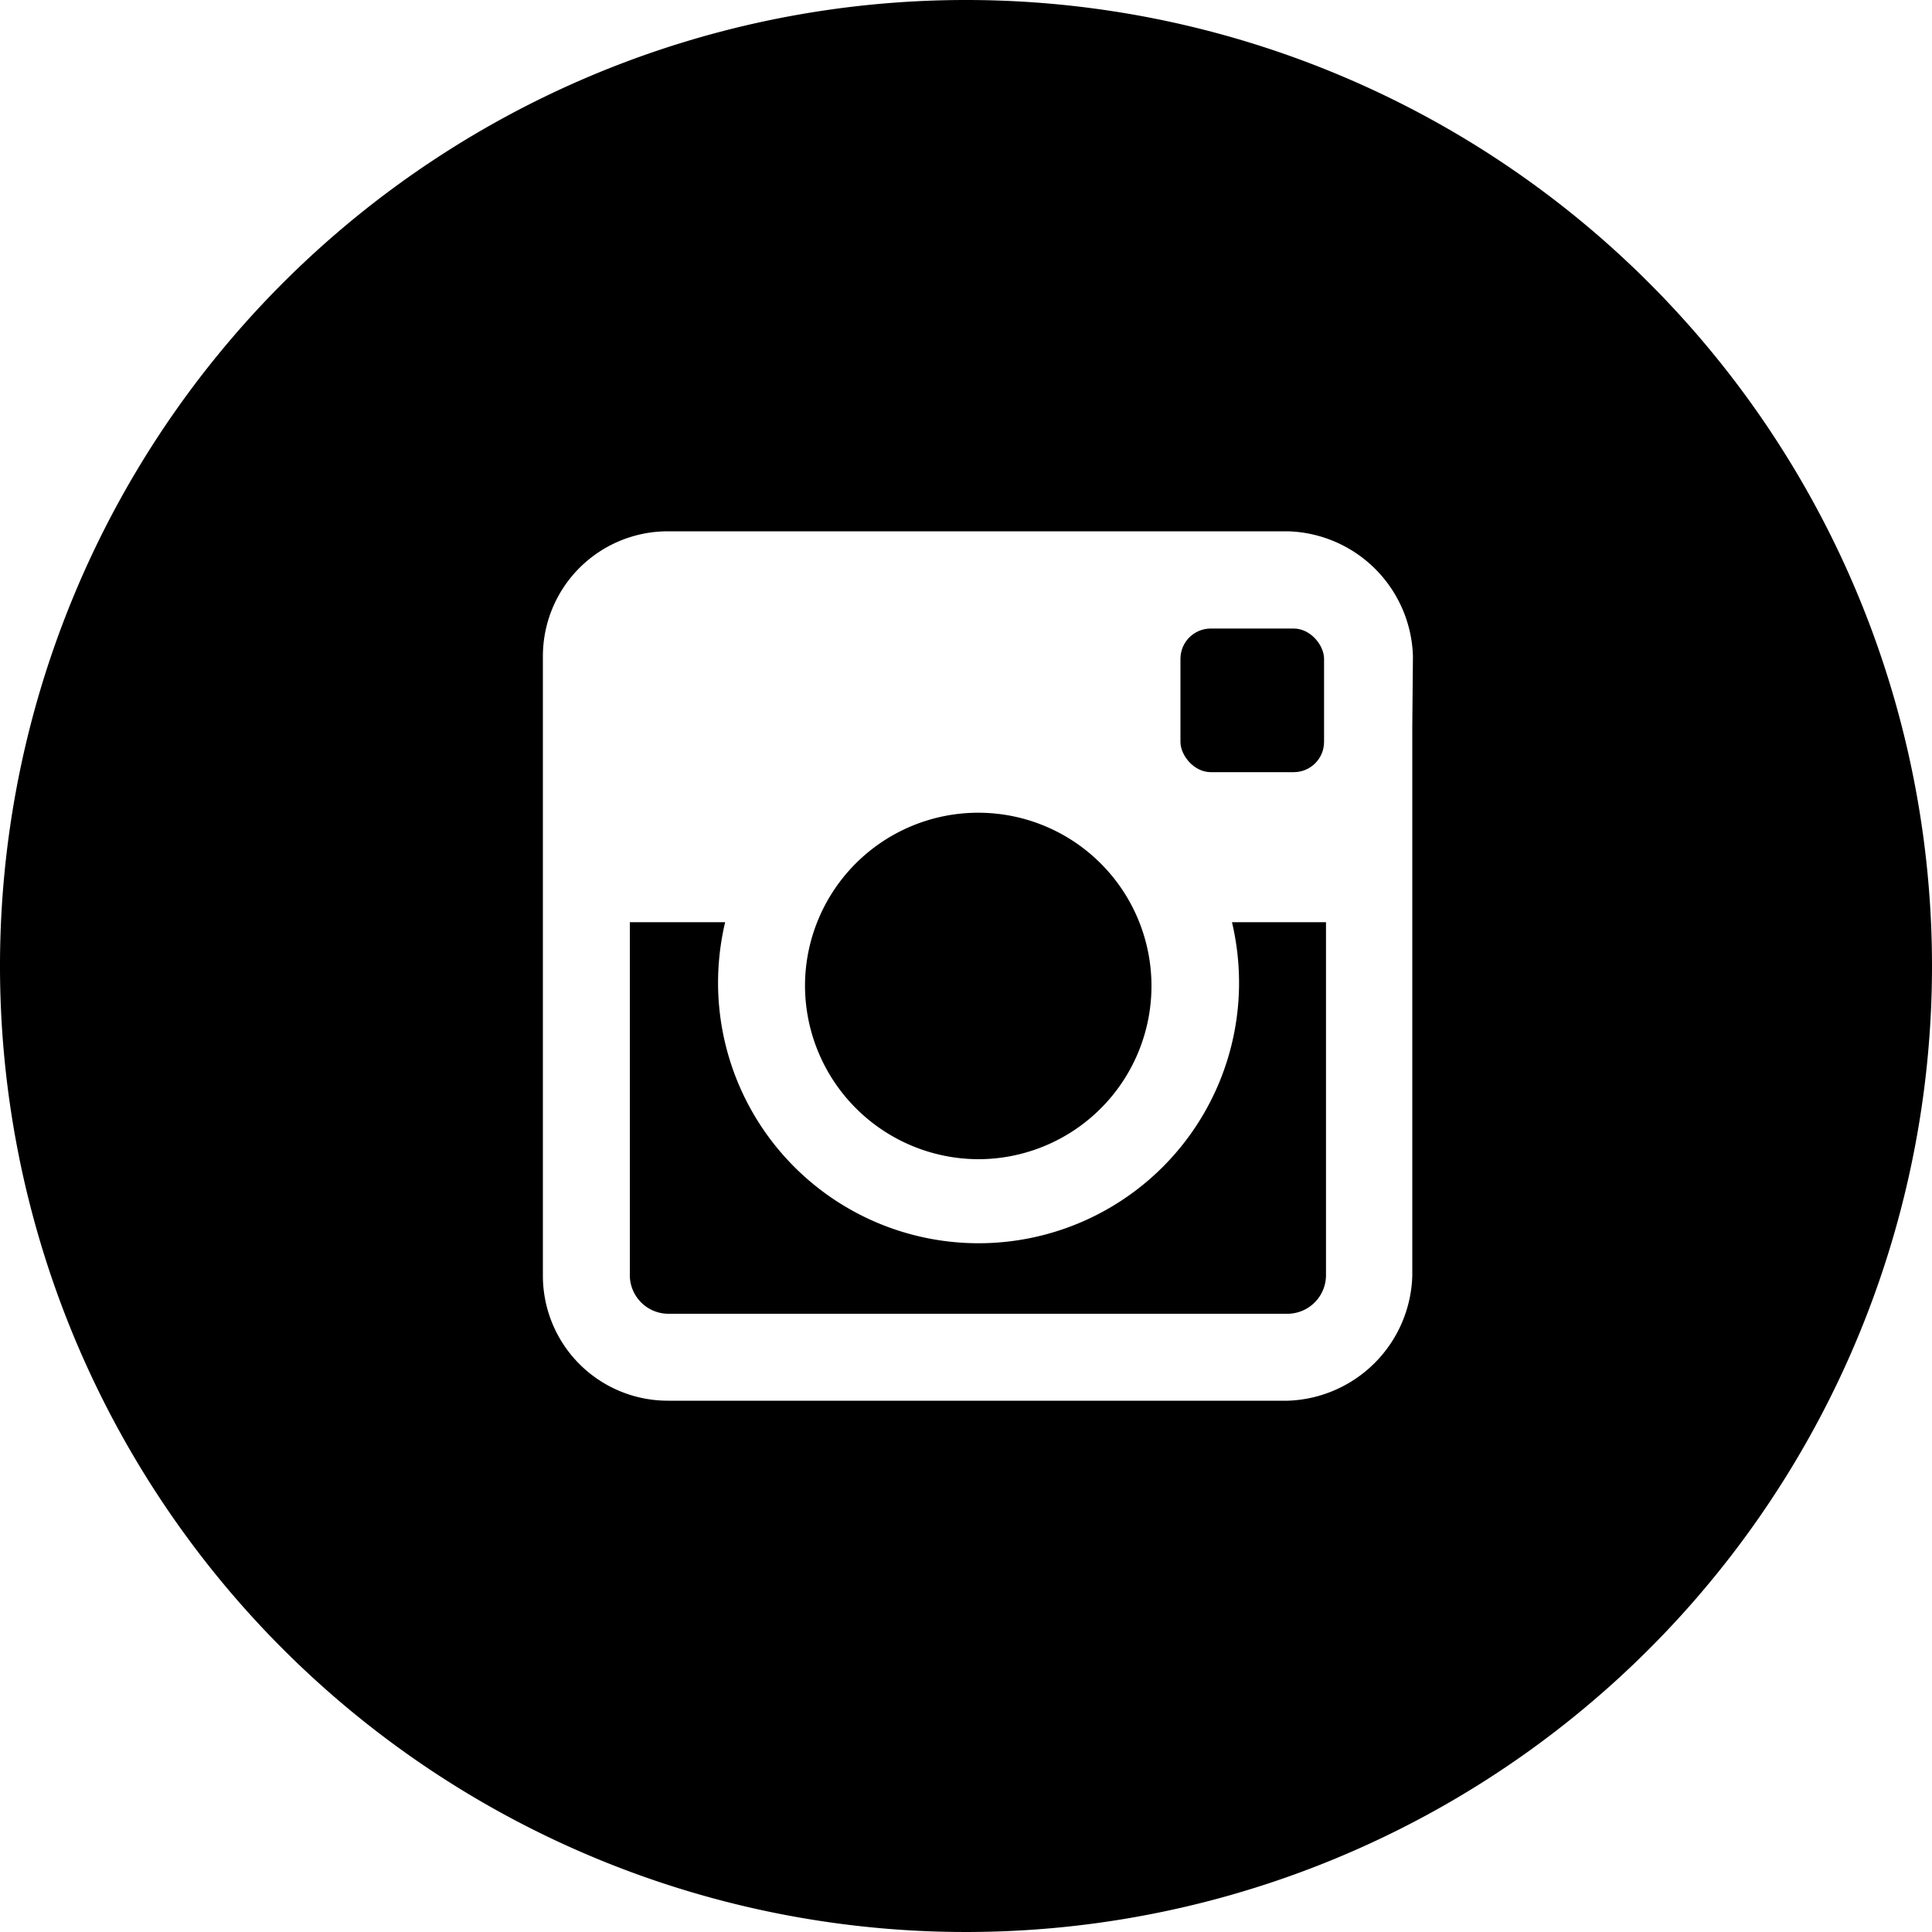
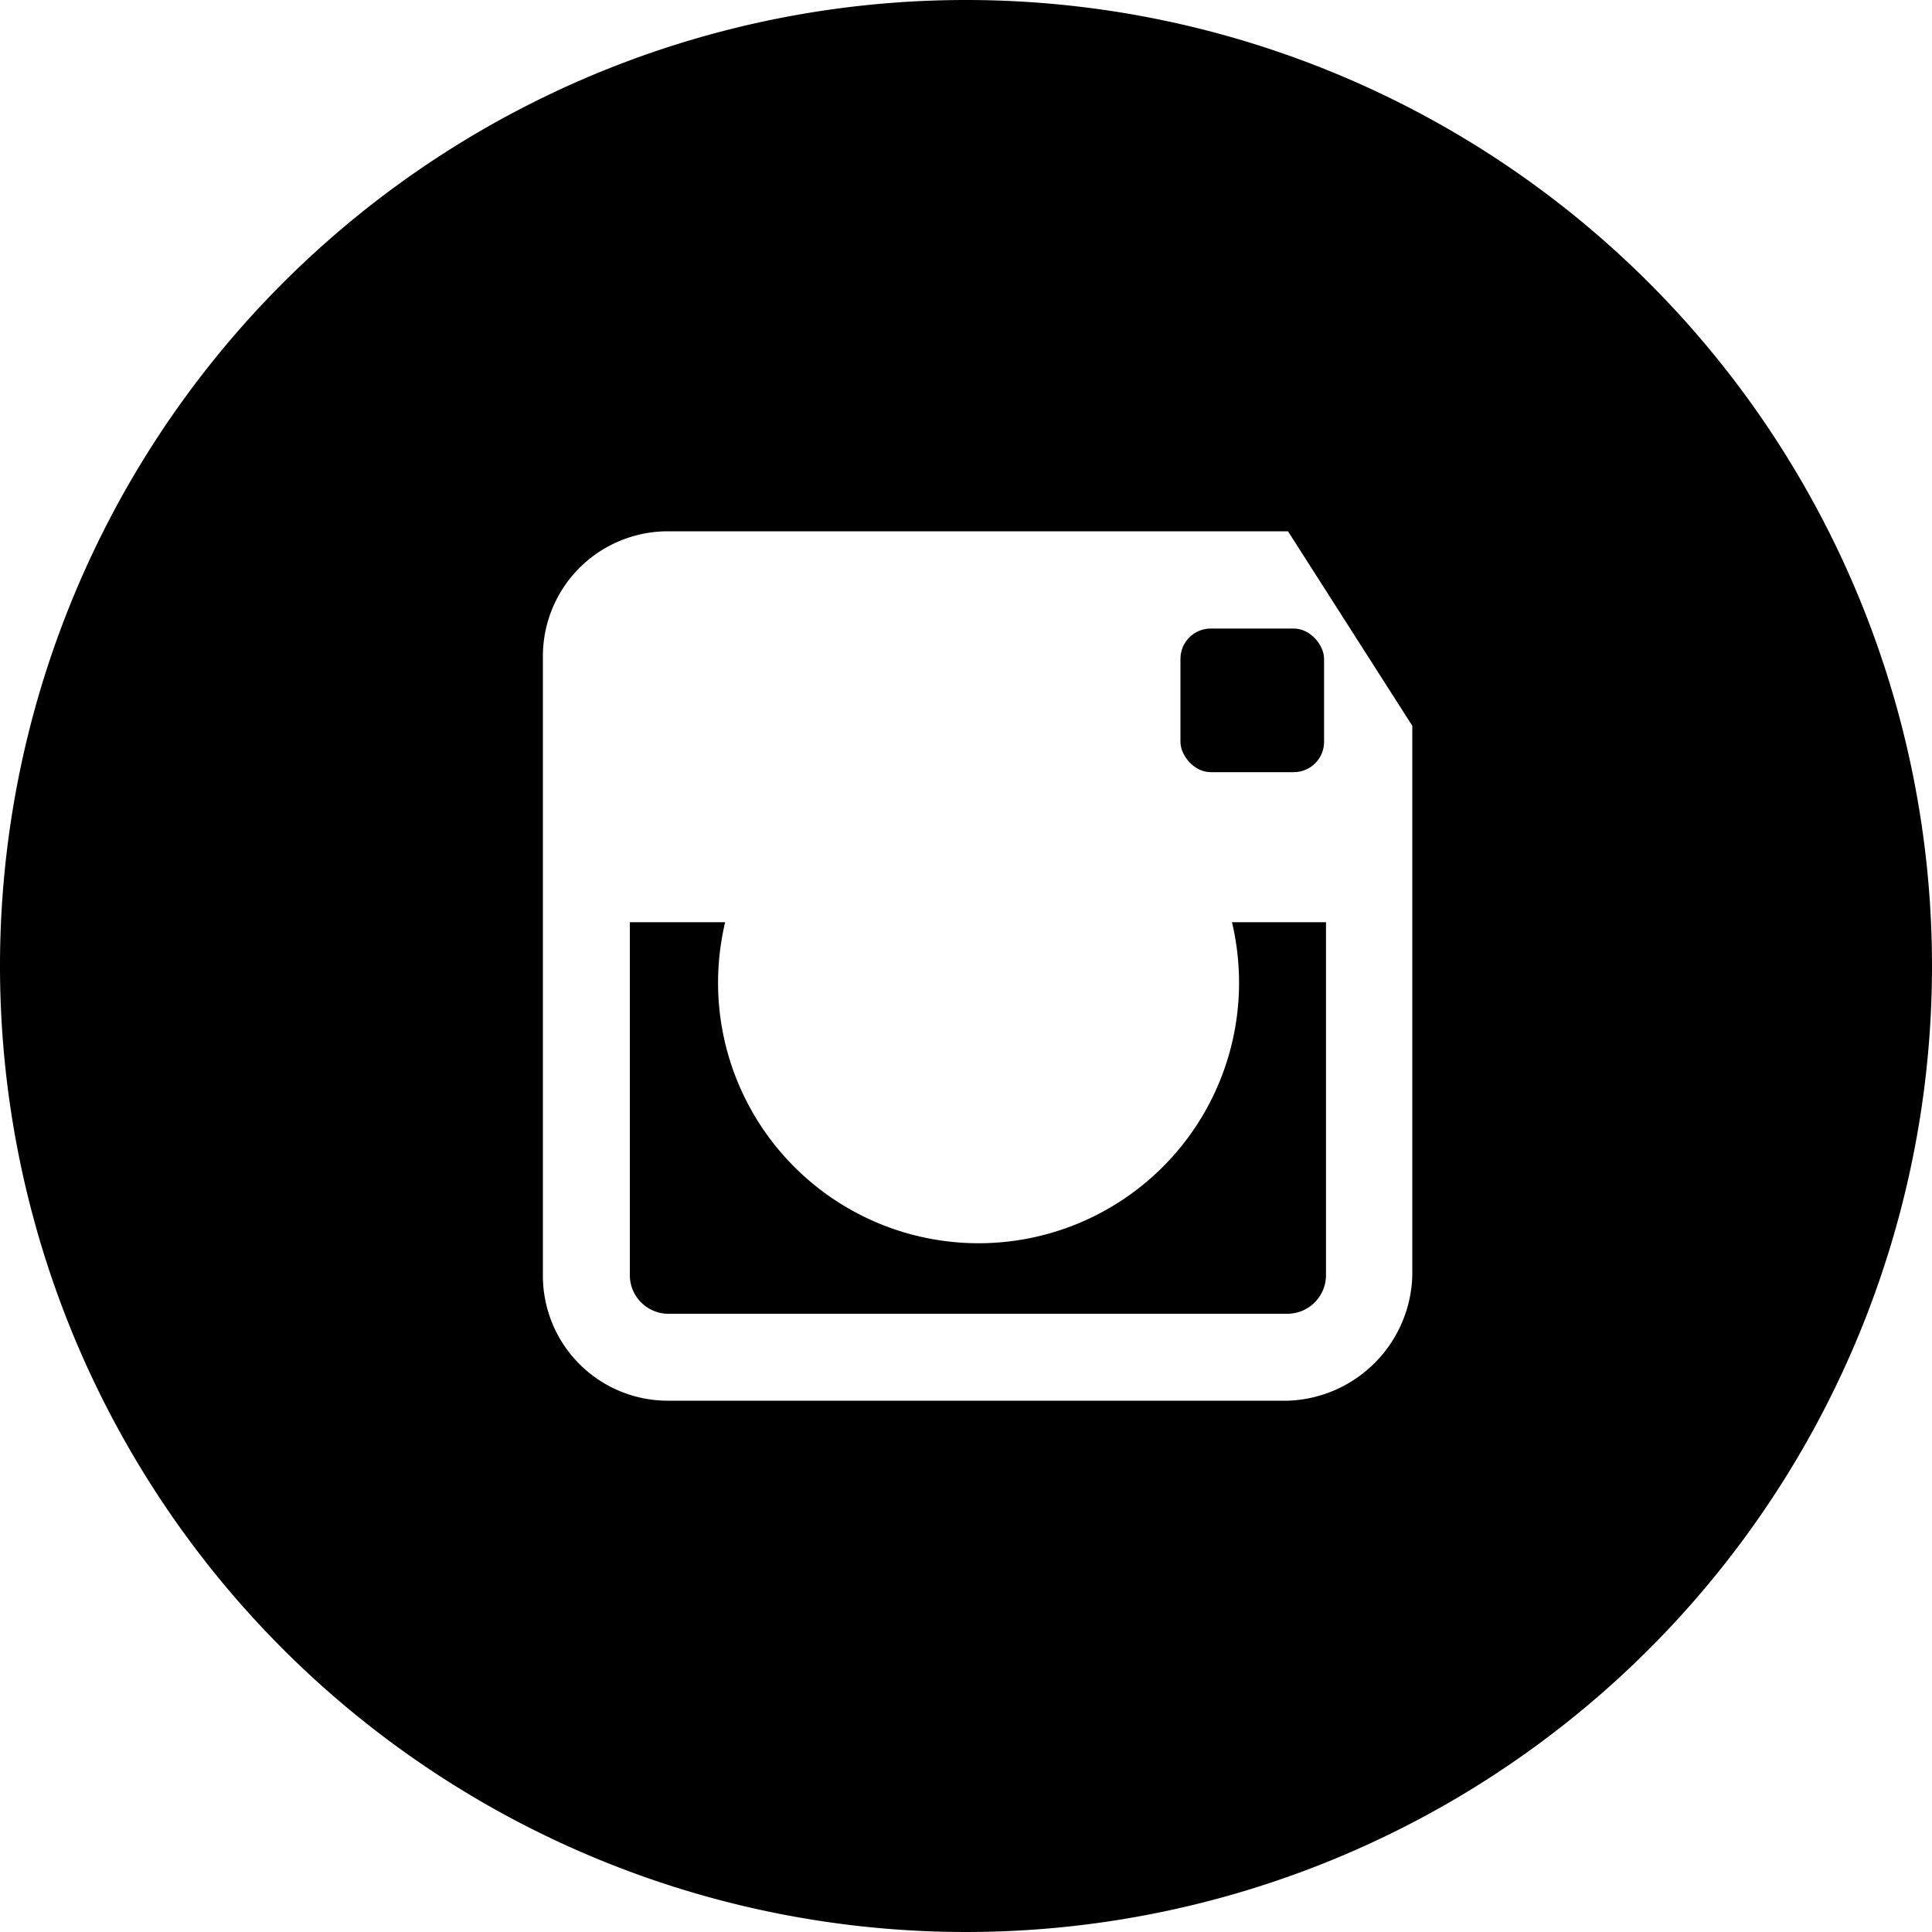
<svg xmlns="http://www.w3.org/2000/svg" id="Layer_1" data-name="Layer 1" viewBox="0 0 30 30">
  <defs>
    <style>.cls-1{fill:#000}</style>
  </defs>
  <path d="M19.24 15.26a4 4 0 0 1-8.09 0 4.1 4.1 0 0 1 .11-.94H9.78v5.49a.6.6 0 0 0 .59.59H20a.6.6 0 0 0 .59-.59v-5.49h-1.46a4.1 4.1 0 0 1 .11.94Z" class="cls-1" />
  <rect width="2.23" height="2.23" x="18.33" y="9.76" class="cls-1" rx=".47" />
-   <path d="M15.19 18a2.69 2.69 0 1 0-2.69-2.69A2.7 2.7 0 0 0 15.19 18Z" class="cls-1" />
-   <path d="M15 0a15 15 0 1 0 15 15A15 15 0 0 0 15 0Zm6.93 11.27v8.54A2 2 0 0 1 20 21.75h-9.63a1.94 1.94 0 0 1-1.94-1.94v-9.62a1.94 1.94 0 0 1 1.94-1.94H20a2 2 0 0 1 1.94 1.94Z" class="cls-1" />
+   <path d="M15 0a15 15 0 1 0 15 15A15 15 0 0 0 15 0Zm6.93 11.27v8.54A2 2 0 0 1 20 21.75h-9.63a1.94 1.94 0 0 1-1.94-1.94v-9.62a1.94 1.94 0 0 1 1.94-1.94H20Z" class="cls-1" />
</svg>